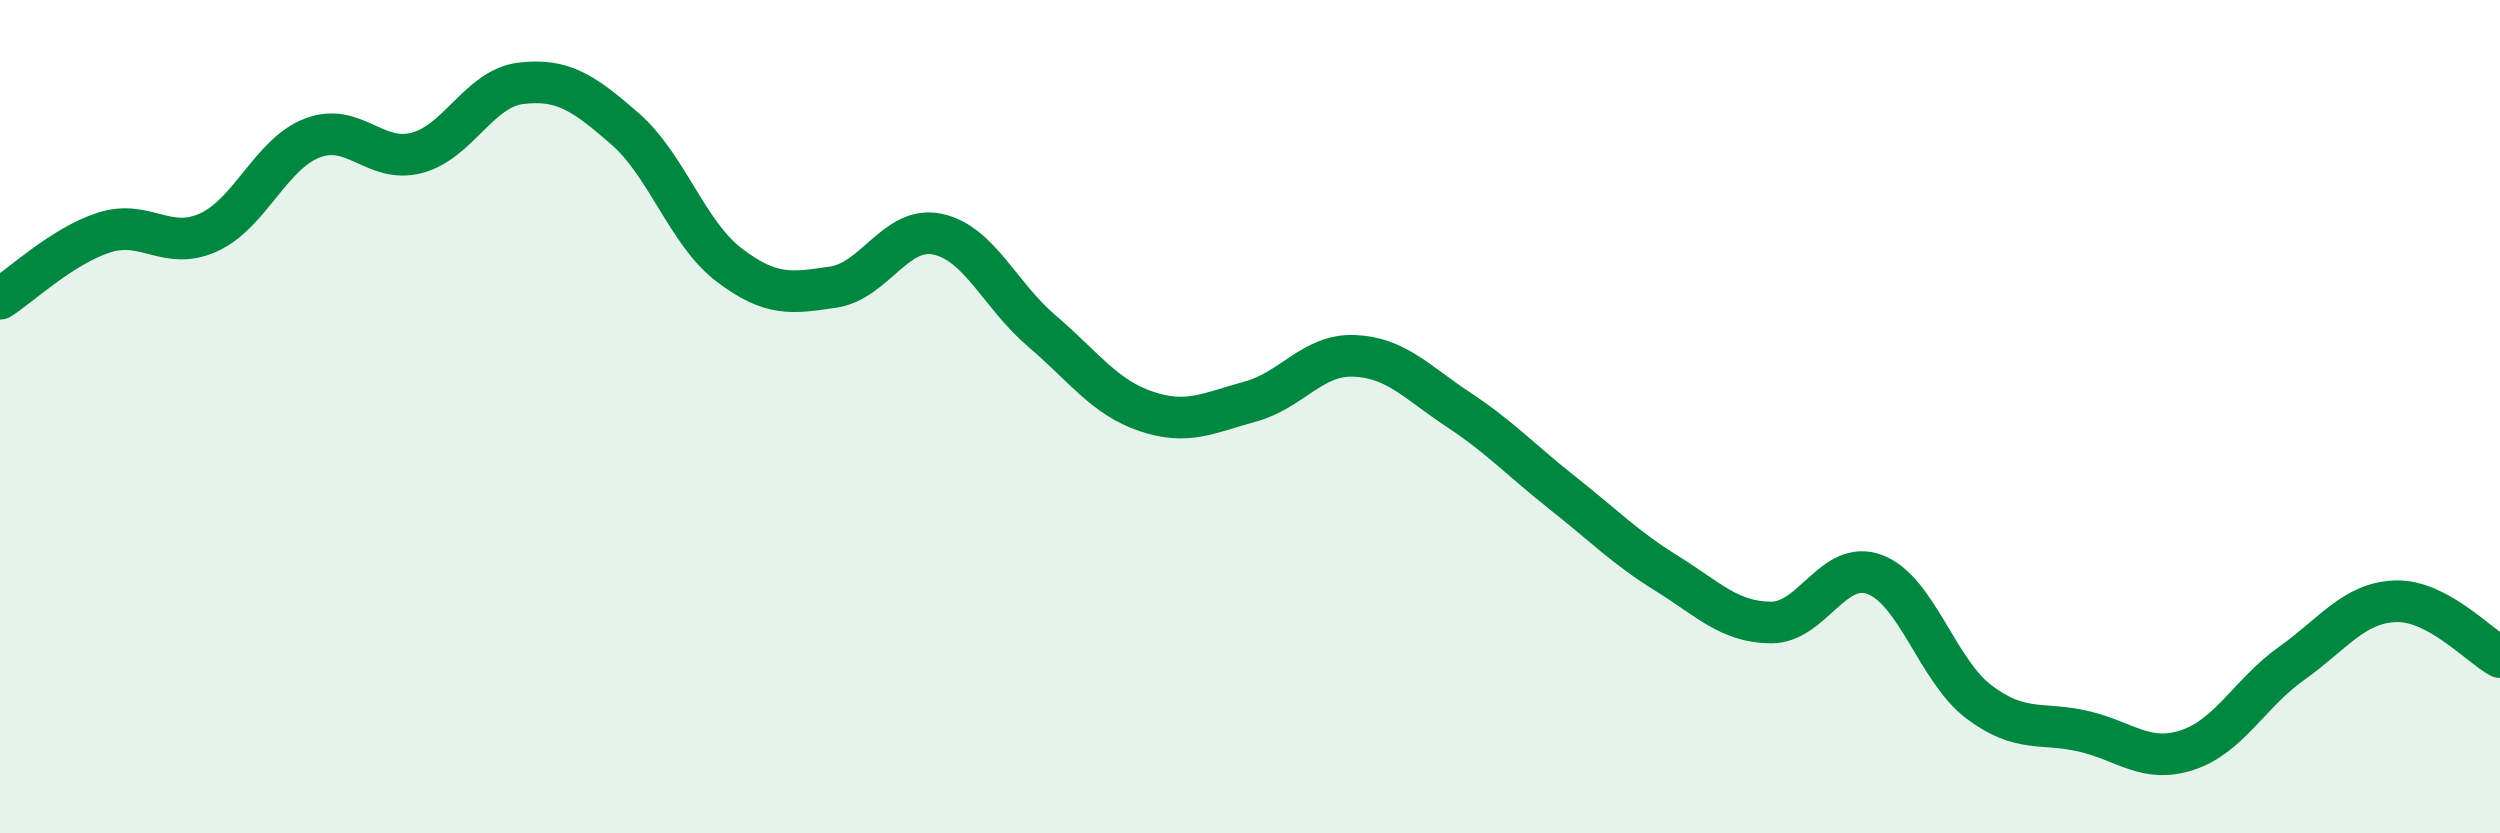
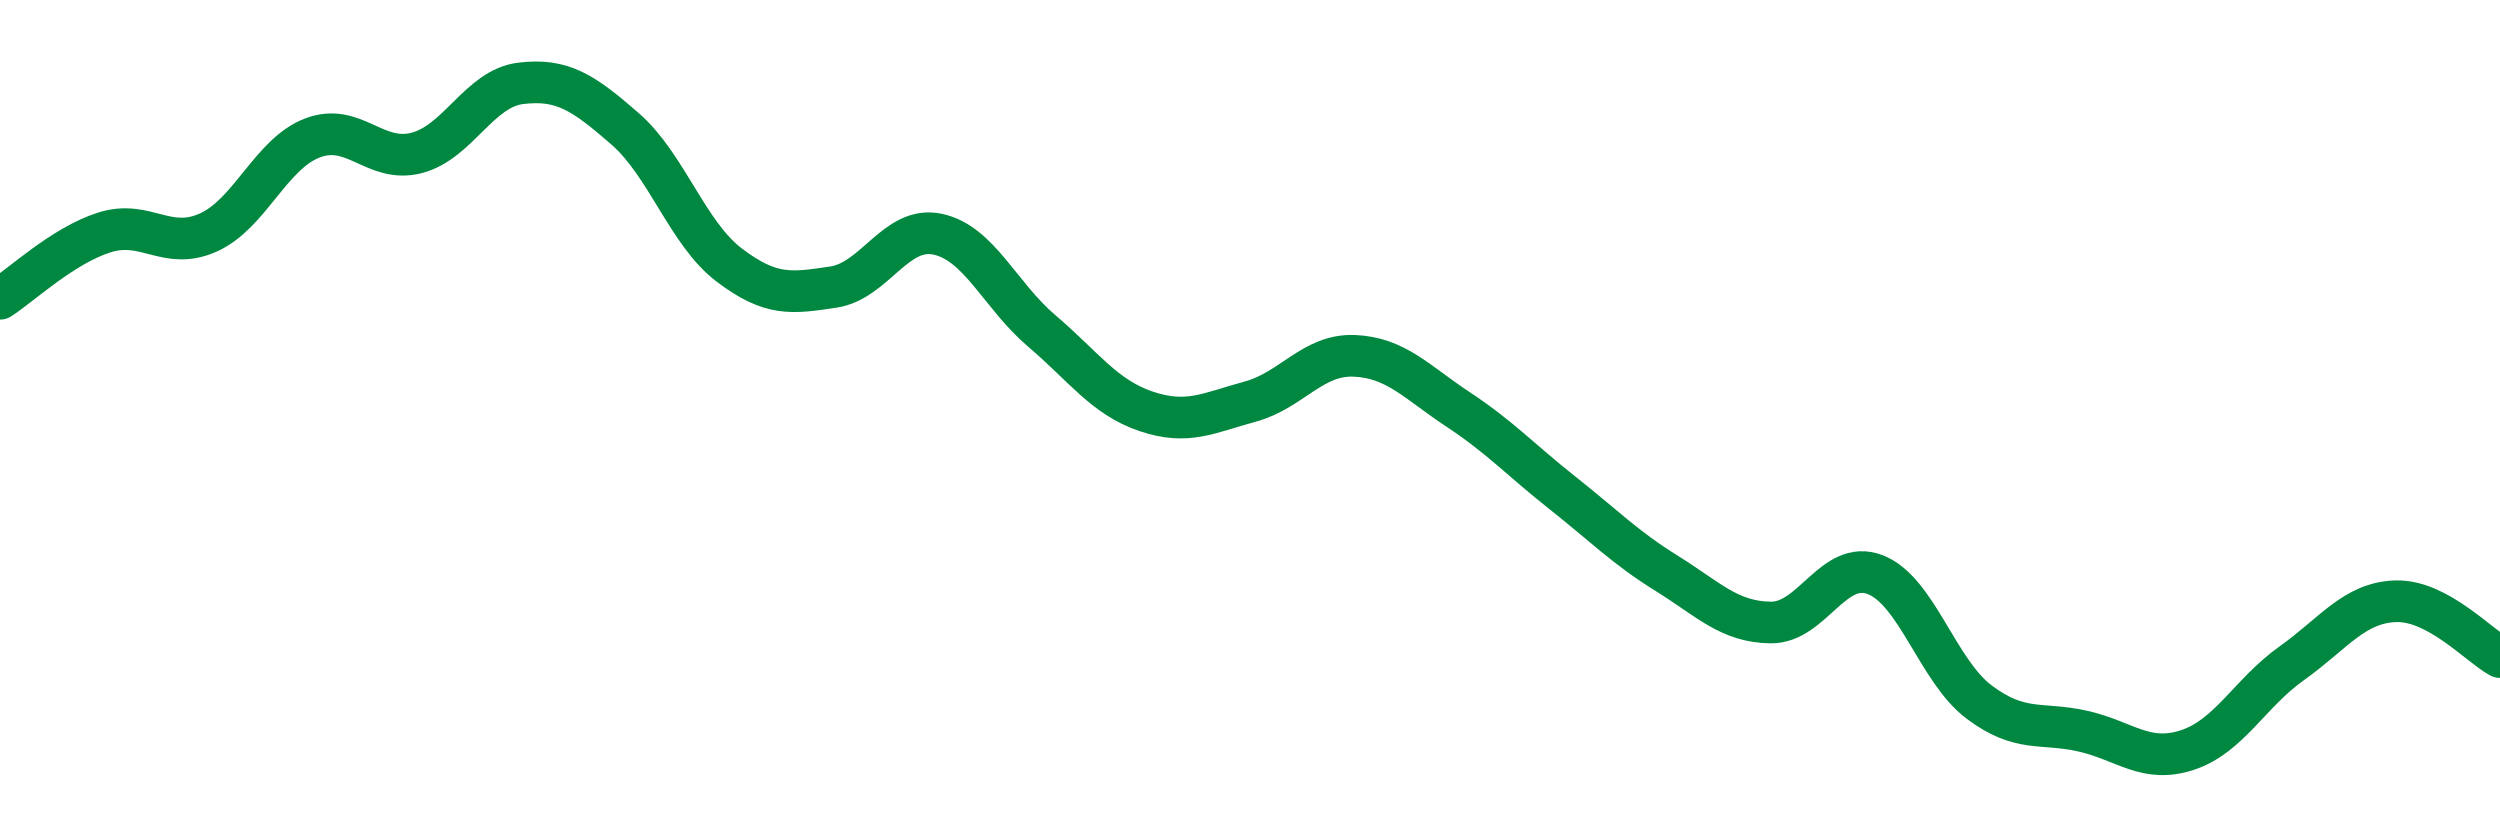
<svg xmlns="http://www.w3.org/2000/svg" width="60" height="20" viewBox="0 0 60 20">
-   <path d="M 0,7.17 C 0.5,6.85 1.5,5.9 2.5,5.58 C 3.5,5.26 4,6.03 5,5.58 C 6,5.13 6.5,3.69 7.5,3.31 C 8.5,2.93 9,3.93 10,3.67 C 11,3.41 11.5,2.12 12.5,2 C 13.5,1.88 14,2.22 15,3.09 C 16,3.96 16.5,5.6 17.5,6.36 C 18.5,7.12 19,7.04 20,6.89 C 21,6.74 21.5,5.41 22.5,5.62 C 23.5,5.83 24,7.09 25,7.94 C 26,8.79 26.5,9.53 27.5,9.87 C 28.5,10.21 29,9.91 30,9.64 C 31,9.37 31.5,8.5 32.5,8.54 C 33.5,8.58 34,9.17 35,9.83 C 36,10.49 36.5,11.04 37.5,11.83 C 38.5,12.62 39,13.14 40,13.76 C 41,14.38 41.5,14.93 42.5,14.94 C 43.5,14.95 44,13.41 45,13.79 C 46,14.17 46.5,16.1 47.5,16.85 C 48.5,17.6 49,17.32 50,17.55 C 51,17.78 51.5,18.33 52.5,18 C 53.5,17.67 54,16.63 55,15.92 C 56,15.21 56.5,14.46 57.5,14.43 C 58.5,14.4 59.5,15.5 60,15.77L60 20L0 20Z" fill="#008740" opacity="0.1" stroke-linecap="round" stroke-linejoin="round" />
  <path d="M 0,7.17 C 0.5,6.85 1.5,5.9 2.5,5.58 C 3.5,5.26 4,6.03 5,5.58 C 6,5.13 6.5,3.69 7.5,3.31 C 8.5,2.93 9,3.93 10,3.67 C 11,3.41 11.5,2.12 12.5,2 C 13.5,1.88 14,2.22 15,3.09 C 16,3.96 16.5,5.6 17.5,6.36 C 18.5,7.12 19,7.04 20,6.89 C 21,6.74 21.5,5.41 22.5,5.62 C 23.5,5.83 24,7.09 25,7.94 C 26,8.79 26.5,9.53 27.5,9.87 C 28.5,10.21 29,9.91 30,9.64 C 31,9.37 31.5,8.5 32.5,8.54 C 33.5,8.58 34,9.17 35,9.83 C 36,10.49 36.5,11.04 37.5,11.83 C 38.5,12.62 39,13.14 40,13.76 C 41,14.38 41.5,14.93 42.5,14.94 C 43.5,14.95 44,13.41 45,13.79 C 46,14.17 46.5,16.1 47.5,16.85 C 48.5,17.6 49,17.32 50,17.55 C 51,17.78 51.5,18.33 52.5,18 C 53.5,17.67 54,16.63 55,15.92 C 56,15.21 56.5,14.46 57.5,14.43 C 58.5,14.4 59.5,15.5 60,15.77" stroke="#008740" stroke-width="1" fill="none" stroke-linecap="round" stroke-linejoin="round" />
</svg>